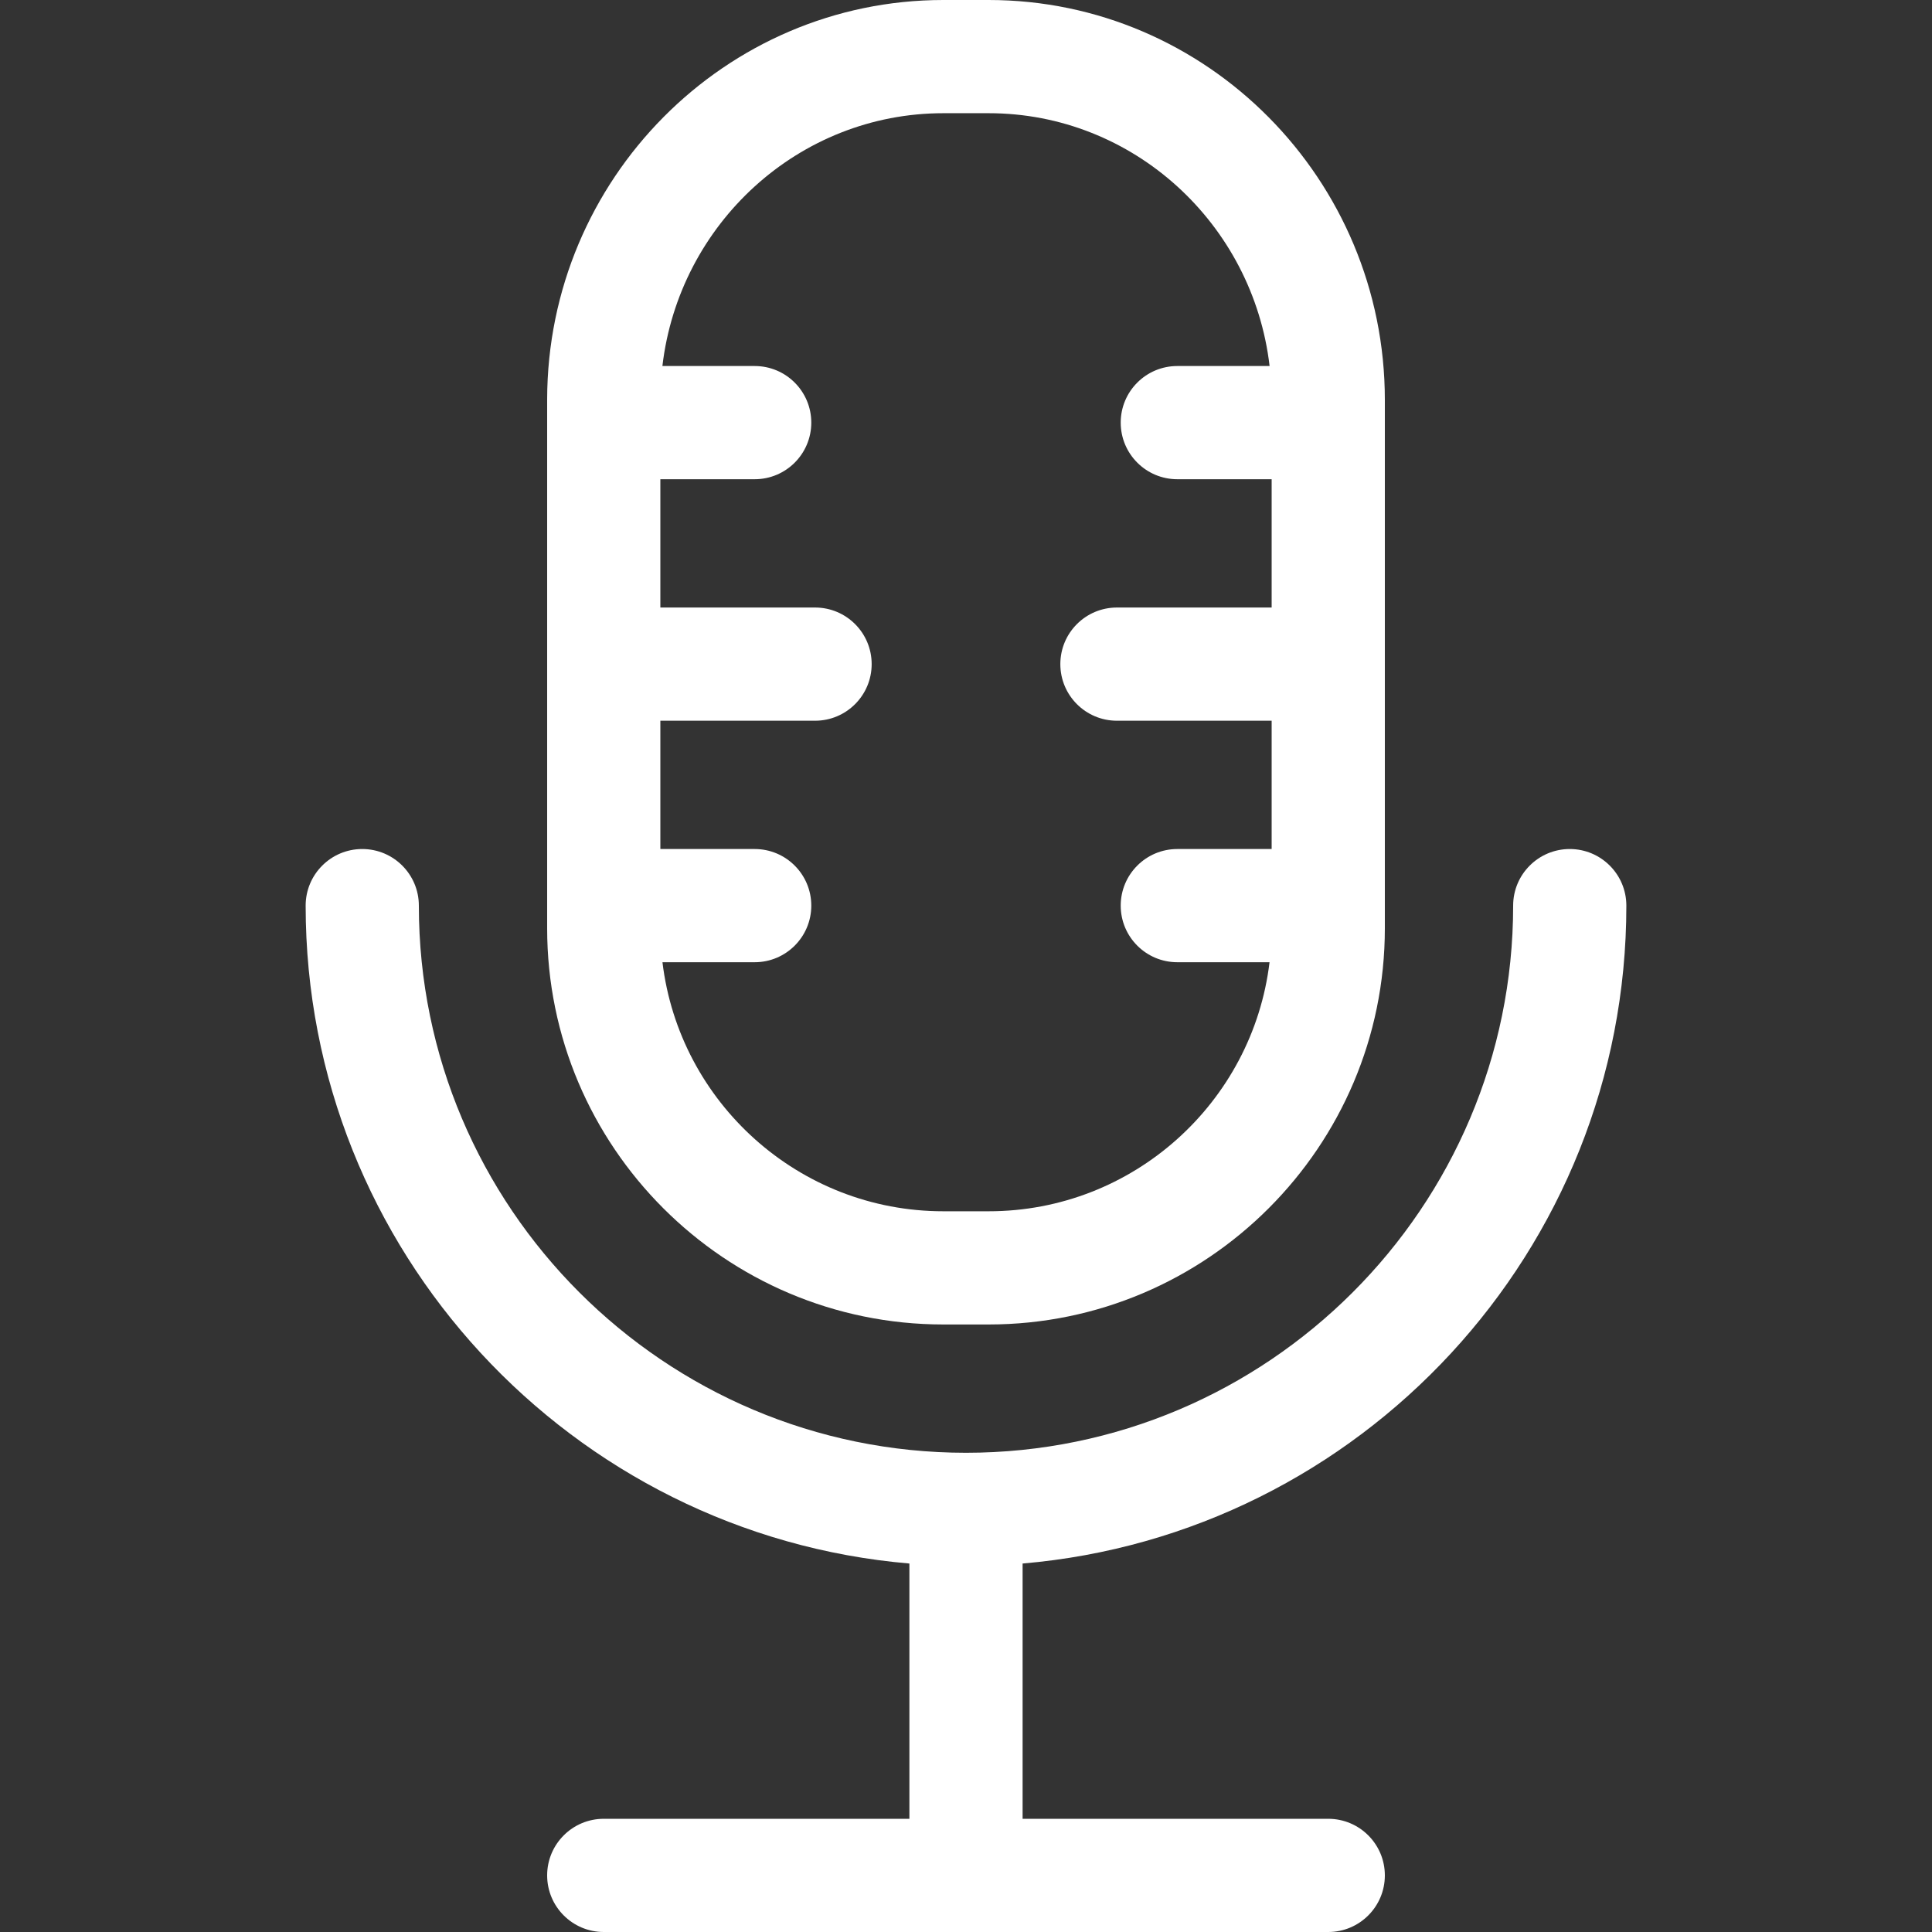
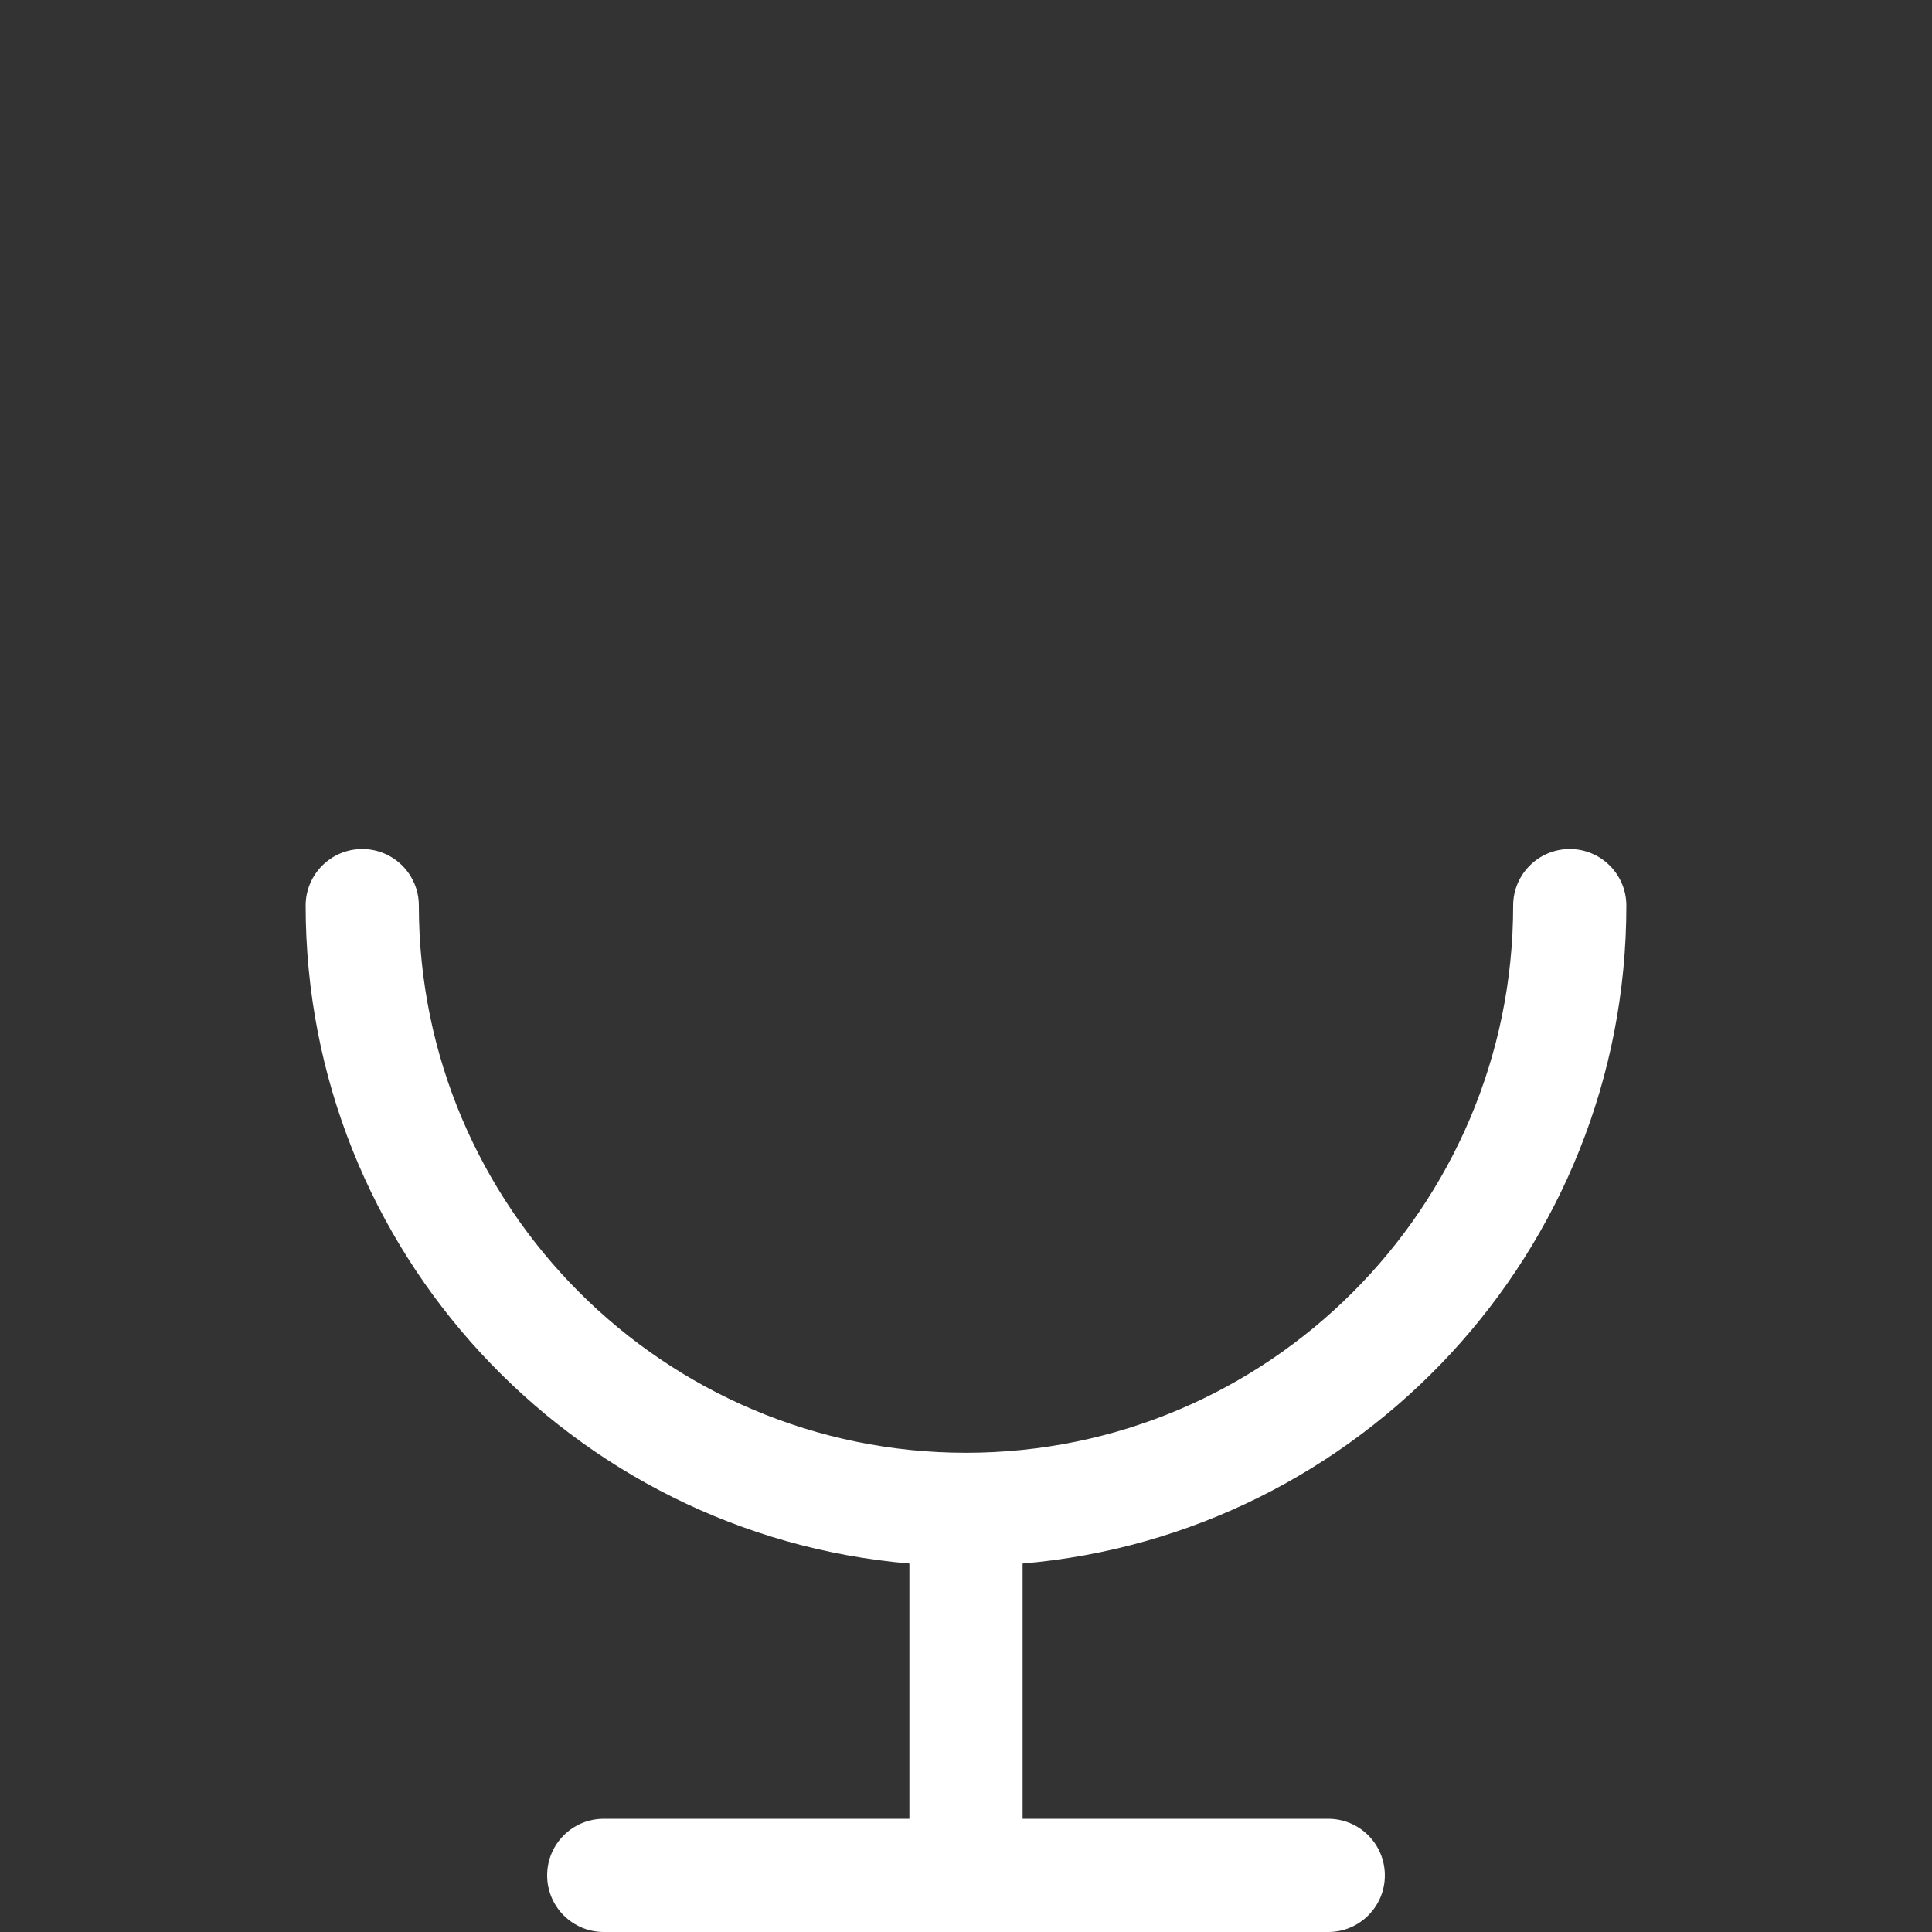
<svg xmlns="http://www.w3.org/2000/svg" width="512" height="512" x="0" y="0" viewBox="0 0 512 512" style="enable-background:new 0 0 512 512" xml:space="preserve">
  <rect x="0" y="0" width="512" height="512" fill="#333333" stroke="none" />
  <g>
    <g>
-       <path d="m250 351h12c57.897 0 105-47.103 105-105v-140c0-58.449-47.103-106-105-106h-12c-57.833 0-104.896 47.448-105 105.808v140.192c0 57.897 47.103 105 105 105zm0-321h12c38.348 0 70.047 29.322 74.456 67h-24.456c-8.284 0-15 6.716-15 15s6.716 15 15 15h25v34h-41c-8.284 0-15 6.716-15 15s6.716 15 15 15h41v34h-25c-8.284 0-15 6.716-15 15s6.716 15 15 15h24.441c-4.463 37.125-36.133 66-74.441 66h-12c-38.307 0-69.978-28.875-74.441-66h24.441c8.284 0 15-6.716 15-15s-6.716-15-15-15h-25v-34h41c8.284 0 15-6.716 15-15s-6.716-15-15-15h-41v-34h25c8.284 0 15-6.716 15-15s-6.716-15-15-15h-24.456c4.409-37.678 36.108-67 74.456-67z" fill="#ffffff" data-original="#000000" style="" />
      <path d="m431 240c0-8.284-6.716-15-15-15s-15 6.716-15 15c0 79.953-65.047 145-145 145s-145-65.047-145-145c0-8.284-6.716-15-15-15s-15 6.716-15 15c0 91.442 70.501 166.716 160 174.35v67.65h-81c-8.284 0-15 6.716-15 15s6.716 15 15 15h192c8.284 0 15-6.716 15-15s-6.716-15-15-15h-81v-67.65c89.499-7.634 160-82.908 160-174.35z" fill="#ffffff" data-original="#000000" style="" />
    </g>
  </g>
</svg>